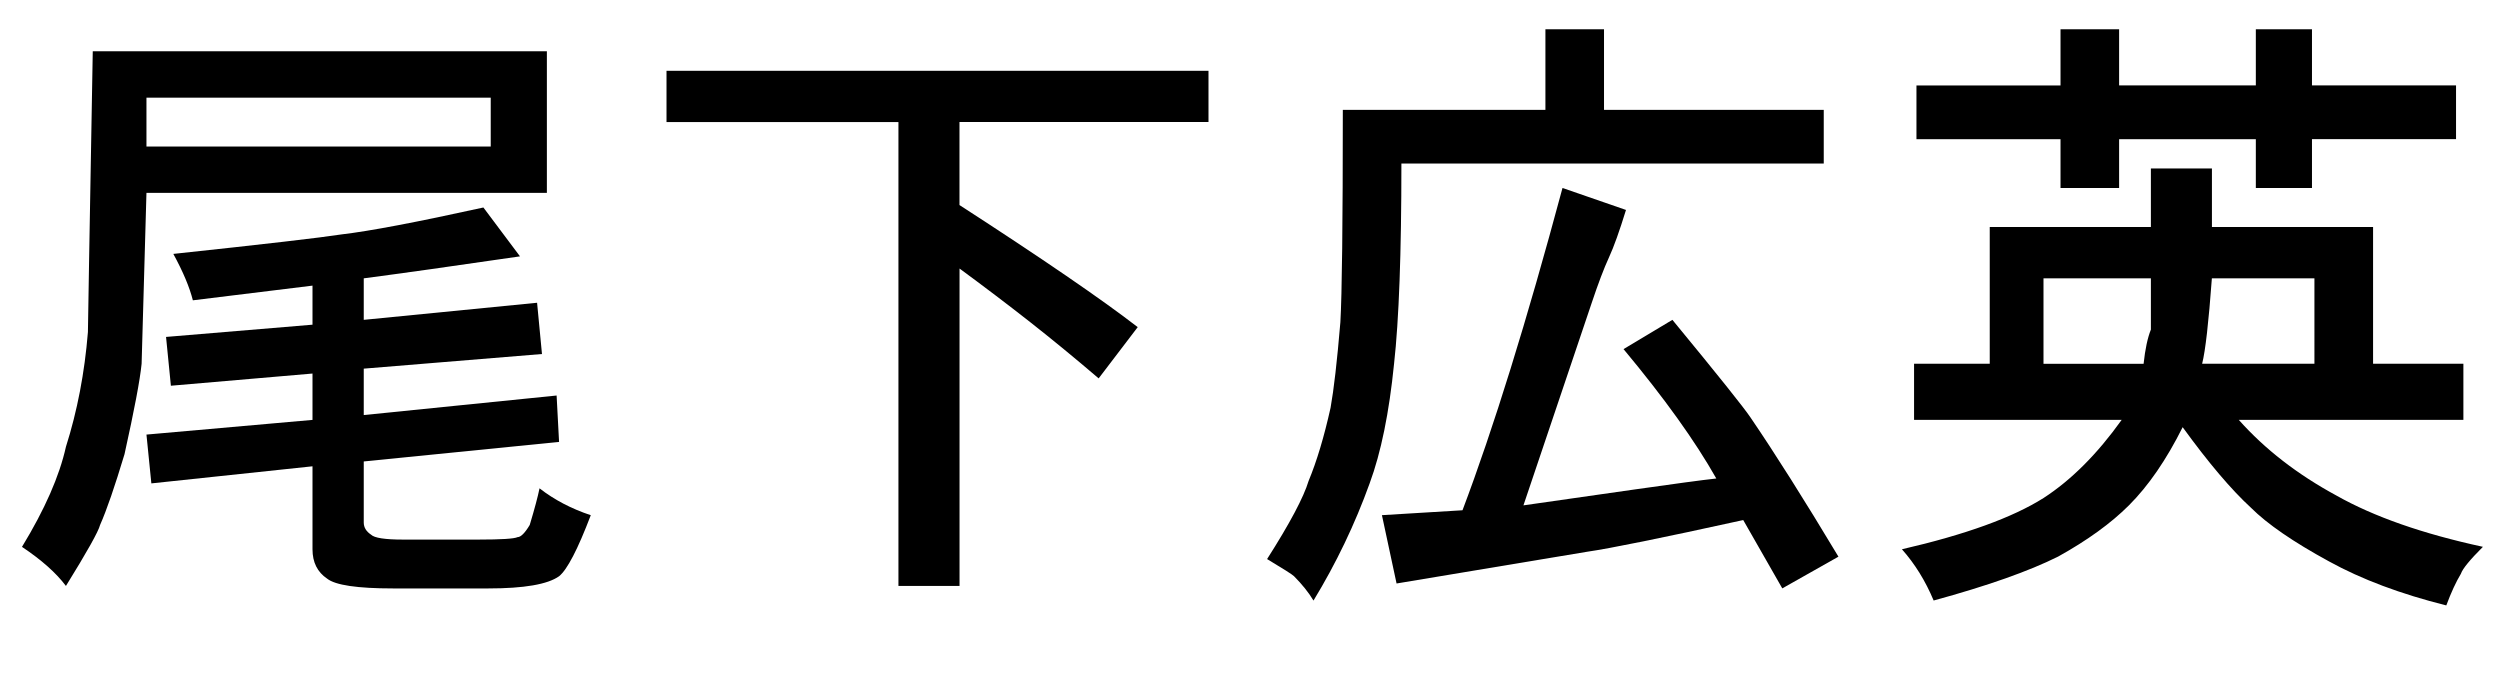
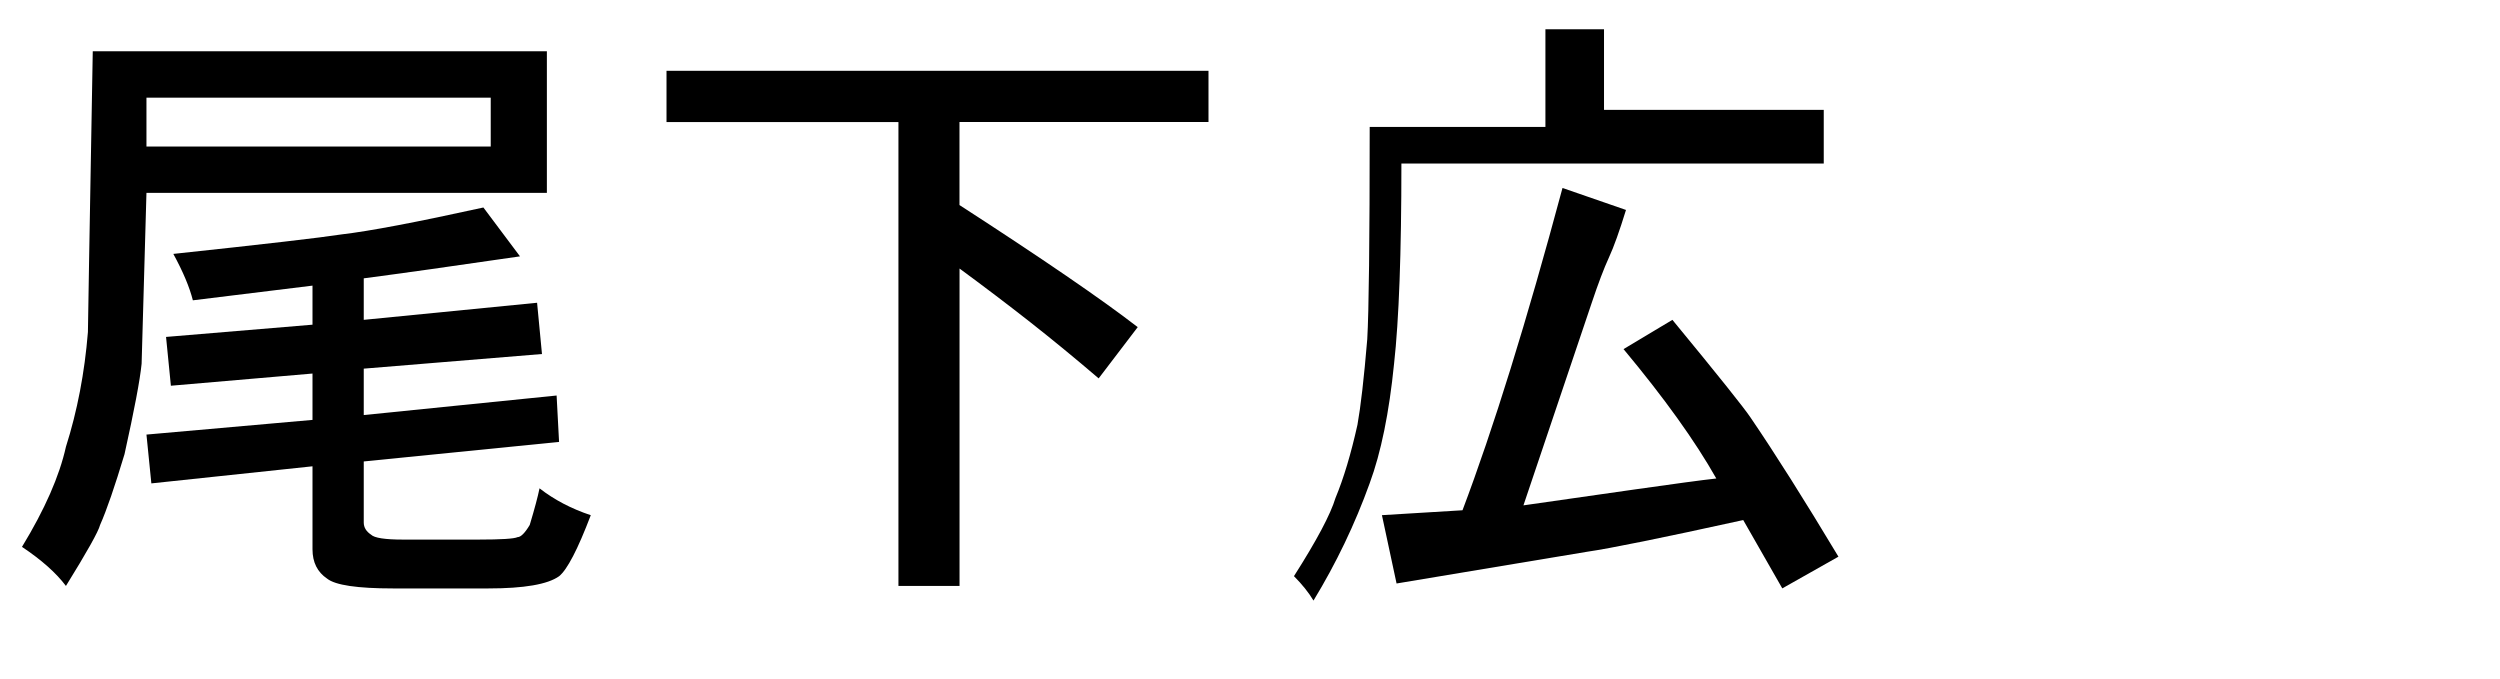
<svg xmlns="http://www.w3.org/2000/svg" version="1.1" id="レイヤー_1" x="0px" y="0px" width="48px" height="13.031px" viewBox="0 0 48 13.031" enable-background="new 0 0 48 13.031" xml:space="preserve">
  <g>
    <path d="M1.781,0.984H10.5v2.719H2.812L2.719,6.984C2.688,7.297,2.578,7.875,2.391,8.719c-0.188,0.625-0.344,1.078-0.469,1.359   c-0.031,0.125-0.25,0.516-0.656,1.172C1.078,11,0.797,10.75,0.422,10.5c0.438-0.719,0.719-1.359,0.844-1.922   c0.218-0.687,0.359-1.422,0.422-2.203C1.688,6.312,1.718,4.516,1.781,0.984z M9.422,2.812V1.875H2.812v0.938H9.422z M6.984,5.344   v0.797l3.328-0.328l0.094,0.984L6.984,7.078v0.891l3.703-0.375l0.047,0.891l-3.75,0.375v1.172c0,0.094,0.047,0.172,0.141,0.234   c0.062,0.062,0.265,0.094,0.609,0.094h1.453c0.438,0,0.687-0.016,0.75-0.047c0.062,0,0.141-0.078,0.234-0.234   c0.094-0.312,0.156-0.546,0.188-0.703c0.281,0.219,0.609,0.391,0.984,0.516c-0.25,0.656-0.453,1.047-0.609,1.172   c-0.219,0.156-0.672,0.234-1.359,0.234H7.547c-0.688,0-1.109-0.063-1.266-0.188C6.094,10.984,6,10.797,6,10.547V8.953L2.906,9.281   L2.812,8.344L6,8.062V7.172L3.281,7.406L3.188,6.469L6,6.234v-0.75L3.703,5.766C3.64,5.516,3.516,5.219,3.328,4.875   C5.078,4.688,6.156,4.563,6.562,4.5C7.094,4.438,8,4.266,9.281,3.984l0.703,0.938C8.703,5.109,7.703,5.25,6.984,5.344z" />
    <path d="M12.797,2.344V1.359h10.406v0.984h-4.781v1.594c1.594,1.031,2.734,1.812,3.422,2.344l-0.75,0.984   c-0.438-0.375-0.875-0.734-1.312-1.078c-0.438-0.344-0.891-0.687-1.359-1.031v6.094H17.25V2.344H12.797z" />
-     <path d="M29.672,2.109V0.562h1.125v1.547h4.219v1.031h-8.109c0,1.719-0.047,3-0.141,3.844c-0.094,0.938-0.25,1.704-0.469,2.297   c-0.281,0.781-0.641,1.531-1.078,2.25c-0.094-0.157-0.219-0.312-0.375-0.469c-0.031-0.031-0.204-0.141-0.516-0.328   c0.438-0.687,0.703-1.188,0.797-1.5c0.156-0.375,0.297-0.844,0.422-1.406c0.062-0.344,0.125-0.891,0.188-1.641   c0.031-0.531,0.047-1.891,0.047-4.078H29.672z M30.562,5.812L29.25,9.703c0.656-0.094,1.367-0.195,2.133-0.305   c0.766-0.109,1.289-0.18,1.57-0.211c-0.406-0.719-1-1.547-1.781-2.484l0.938-0.562c0.875,1.062,1.375,1.688,1.5,1.875   c0.469,0.688,1.031,1.578,1.688,2.672l-1.078,0.609l-0.75-1.312c-1.563,0.344-2.562,0.546-3,0.609l-3.656,0.609l-0.281-1.312   l1.547-0.094C28.671,8.234,29.312,6.172,30,3.609l1.219,0.422c-0.125,0.406-0.234,0.711-0.328,0.914   C30.797,5.149,30.687,5.438,30.562,5.812z" />
-     <path d="M41.297,4.359V3.234h1.172v1.125h3.094v2.625h1.734v1.078h-4.312c0.5,0.562,1.125,1.047,1.875,1.453   c0.719,0.406,1.656,0.734,2.812,0.984c-0.25,0.25-0.391,0.422-0.422,0.516c-0.094,0.156-0.188,0.359-0.281,0.609   c-0.875-0.219-1.625-0.5-2.25-0.844c-0.688-0.375-1.188-0.719-1.5-1.031c-0.375-0.344-0.813-0.859-1.312-1.547   c-0.312,0.625-0.656,1.125-1.031,1.5c-0.344,0.344-0.797,0.672-1.359,0.984c-0.562,0.281-1.359,0.562-2.391,0.844   c-0.157-0.375-0.359-0.703-0.609-0.984c1.219-0.281,2.125-0.609,2.719-0.984c0.531-0.344,1.031-0.844,1.5-1.5H36.75V6.984h1.453   V4.359H41.297z M39.562,1.641V0.562h1.125v1.078h2.625V0.562h1.078v1.078h2.766v1.031h-2.766v0.938h-1.078V2.672h-2.625v0.938   h-1.125V2.672h-2.766V1.641H39.562z M41.297,6.328V5.344h-2.062v1.641h1.922C41.187,6.703,41.234,6.485,41.297,6.328z    M42.281,6.984h2.156V5.344h-1.969C42.406,6.188,42.344,6.734,42.281,6.984z" />
+     <path d="M29.672,2.109V0.562h1.125v1.547h4.219v1.031h-8.109c0,1.719-0.047,3-0.141,3.844c-0.094,0.938-0.25,1.704-0.469,2.297   c-0.281,0.781-0.641,1.531-1.078,2.25c-0.094-0.157-0.219-0.312-0.375-0.469c0.438-0.687,0.703-1.188,0.797-1.5c0.156-0.375,0.297-0.844,0.422-1.406c0.062-0.344,0.125-0.891,0.188-1.641   c0.031-0.531,0.047-1.891,0.047-4.078H29.672z M30.562,5.812L29.25,9.703c0.656-0.094,1.367-0.195,2.133-0.305   c0.766-0.109,1.289-0.18,1.57-0.211c-0.406-0.719-1-1.547-1.781-2.484l0.938-0.562c0.875,1.062,1.375,1.688,1.5,1.875   c0.469,0.688,1.031,1.578,1.688,2.672l-1.078,0.609l-0.75-1.312c-1.563,0.344-2.562,0.546-3,0.609l-3.656,0.609l-0.281-1.312   l1.547-0.094C28.671,8.234,29.312,6.172,30,3.609l1.219,0.422c-0.125,0.406-0.234,0.711-0.328,0.914   C30.797,5.149,30.687,5.438,30.562,5.812z" />
  </g>
</svg>